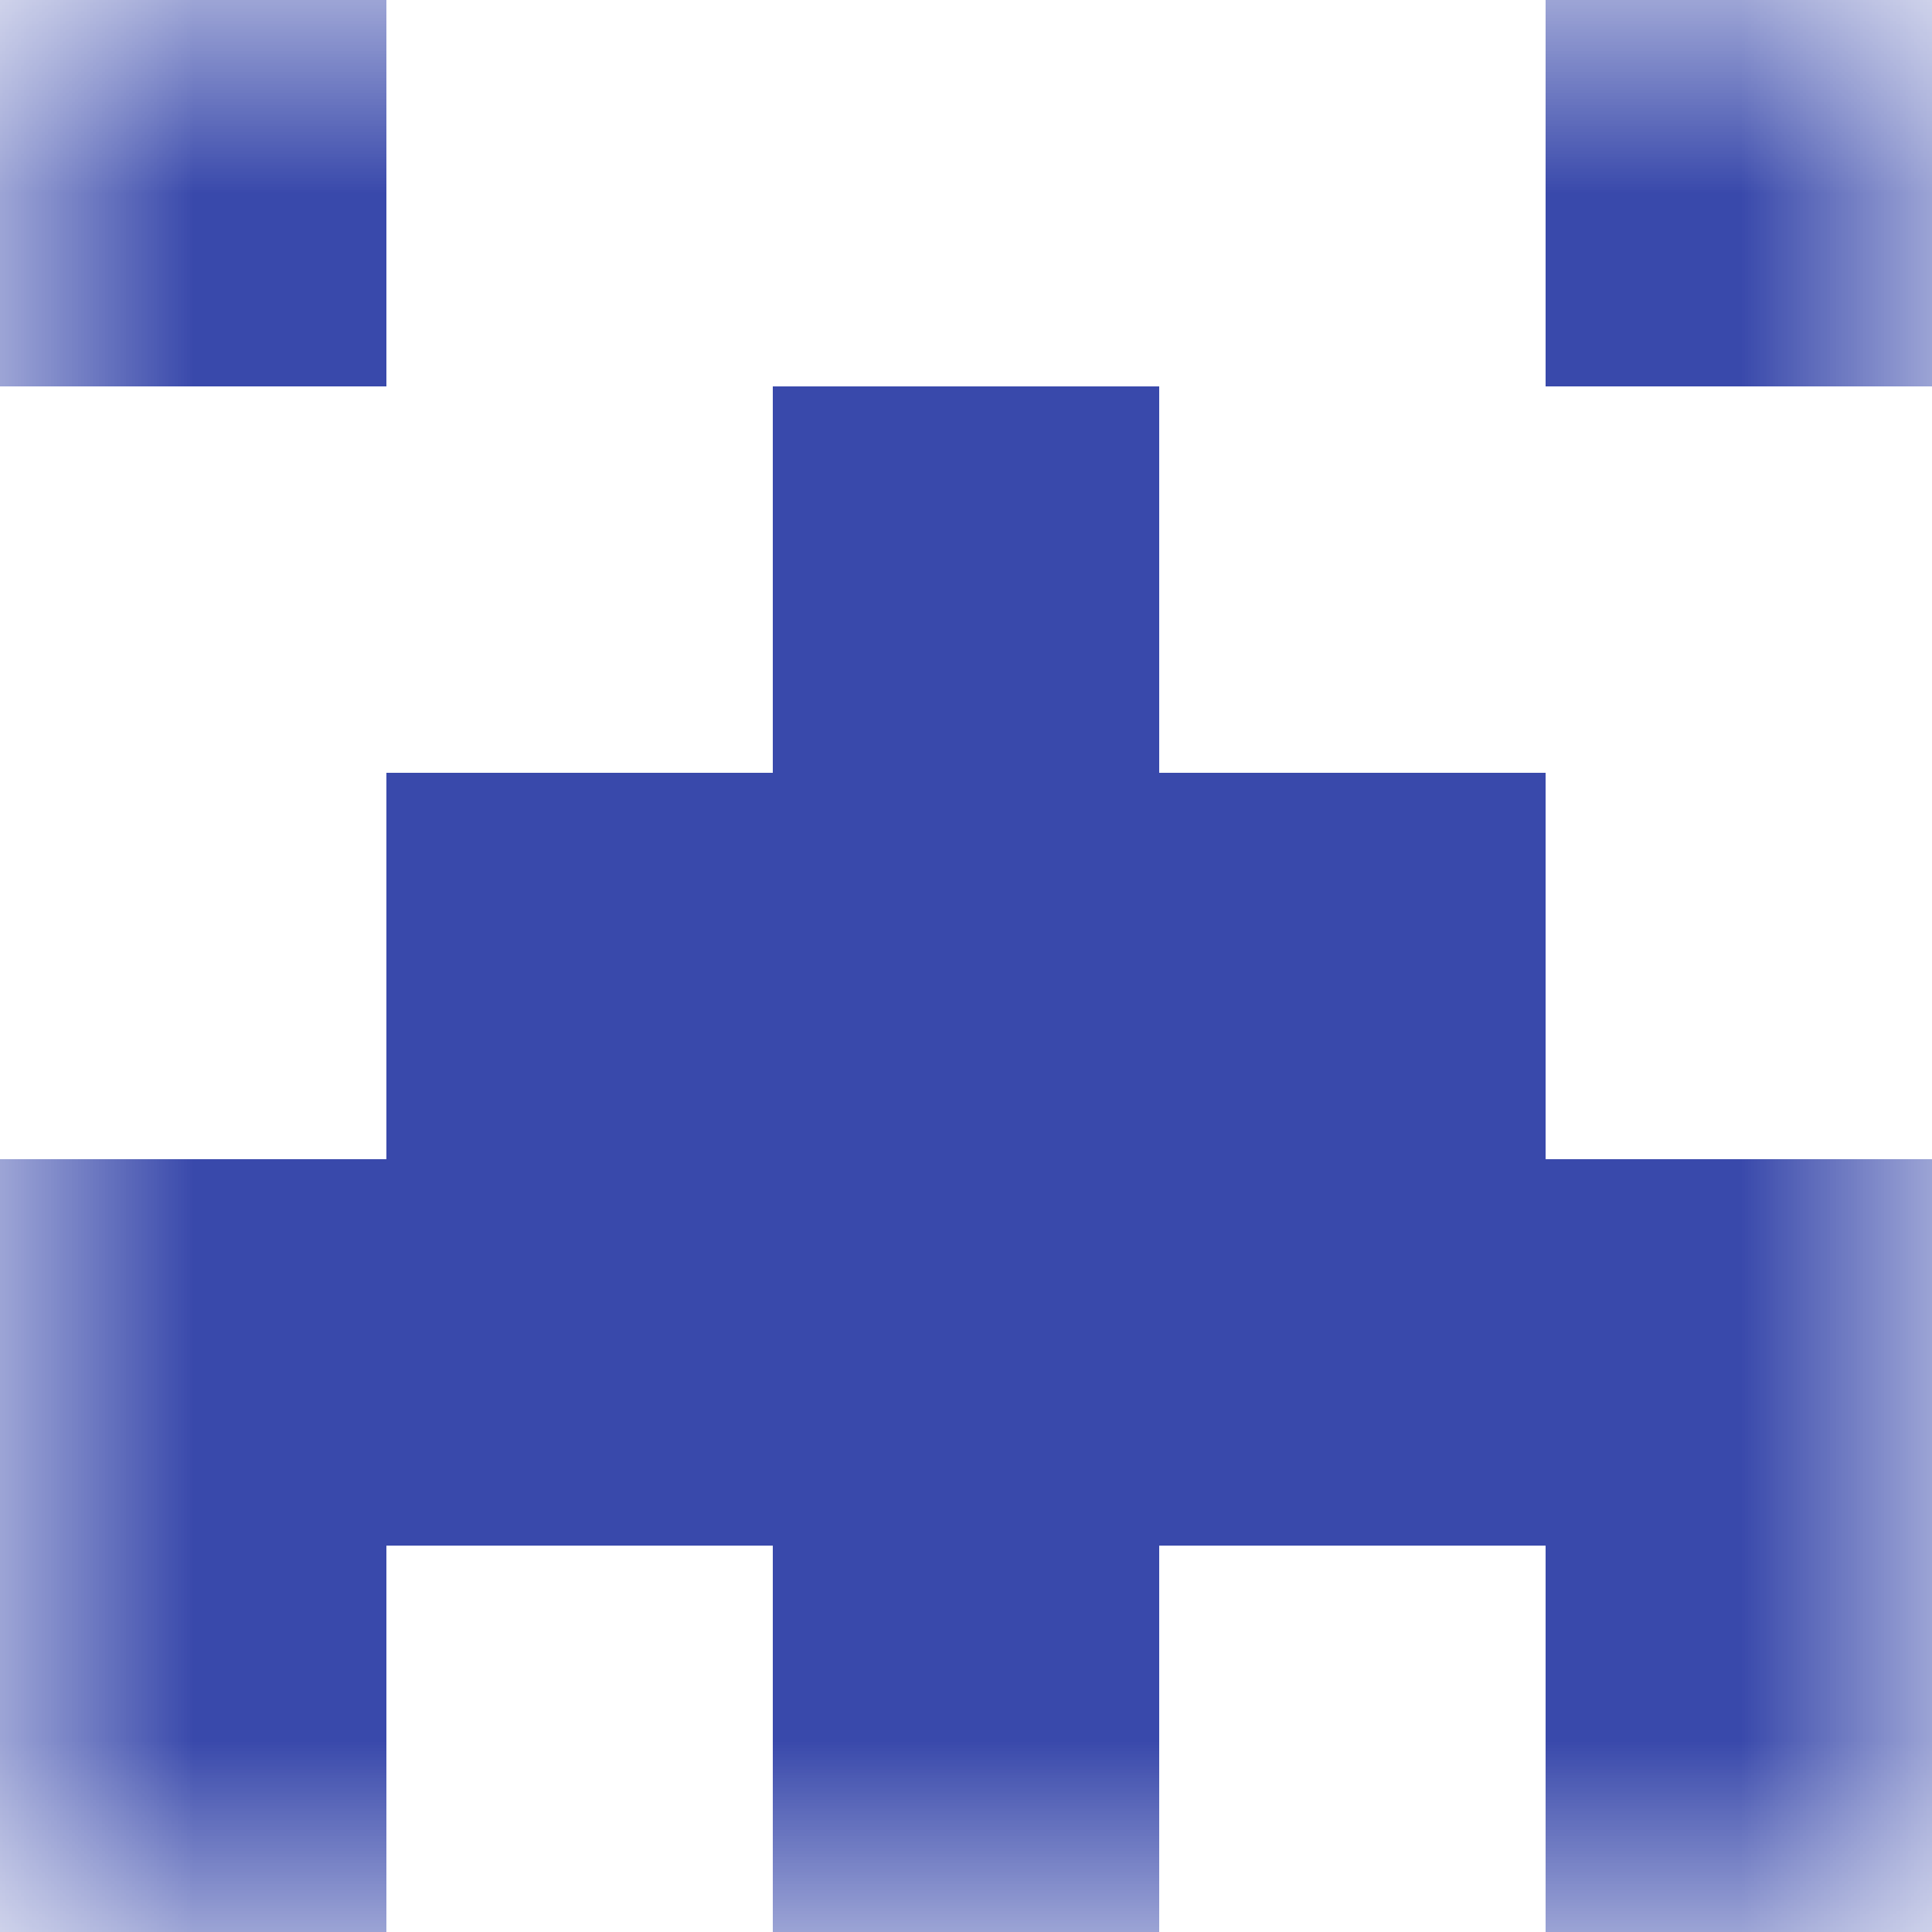
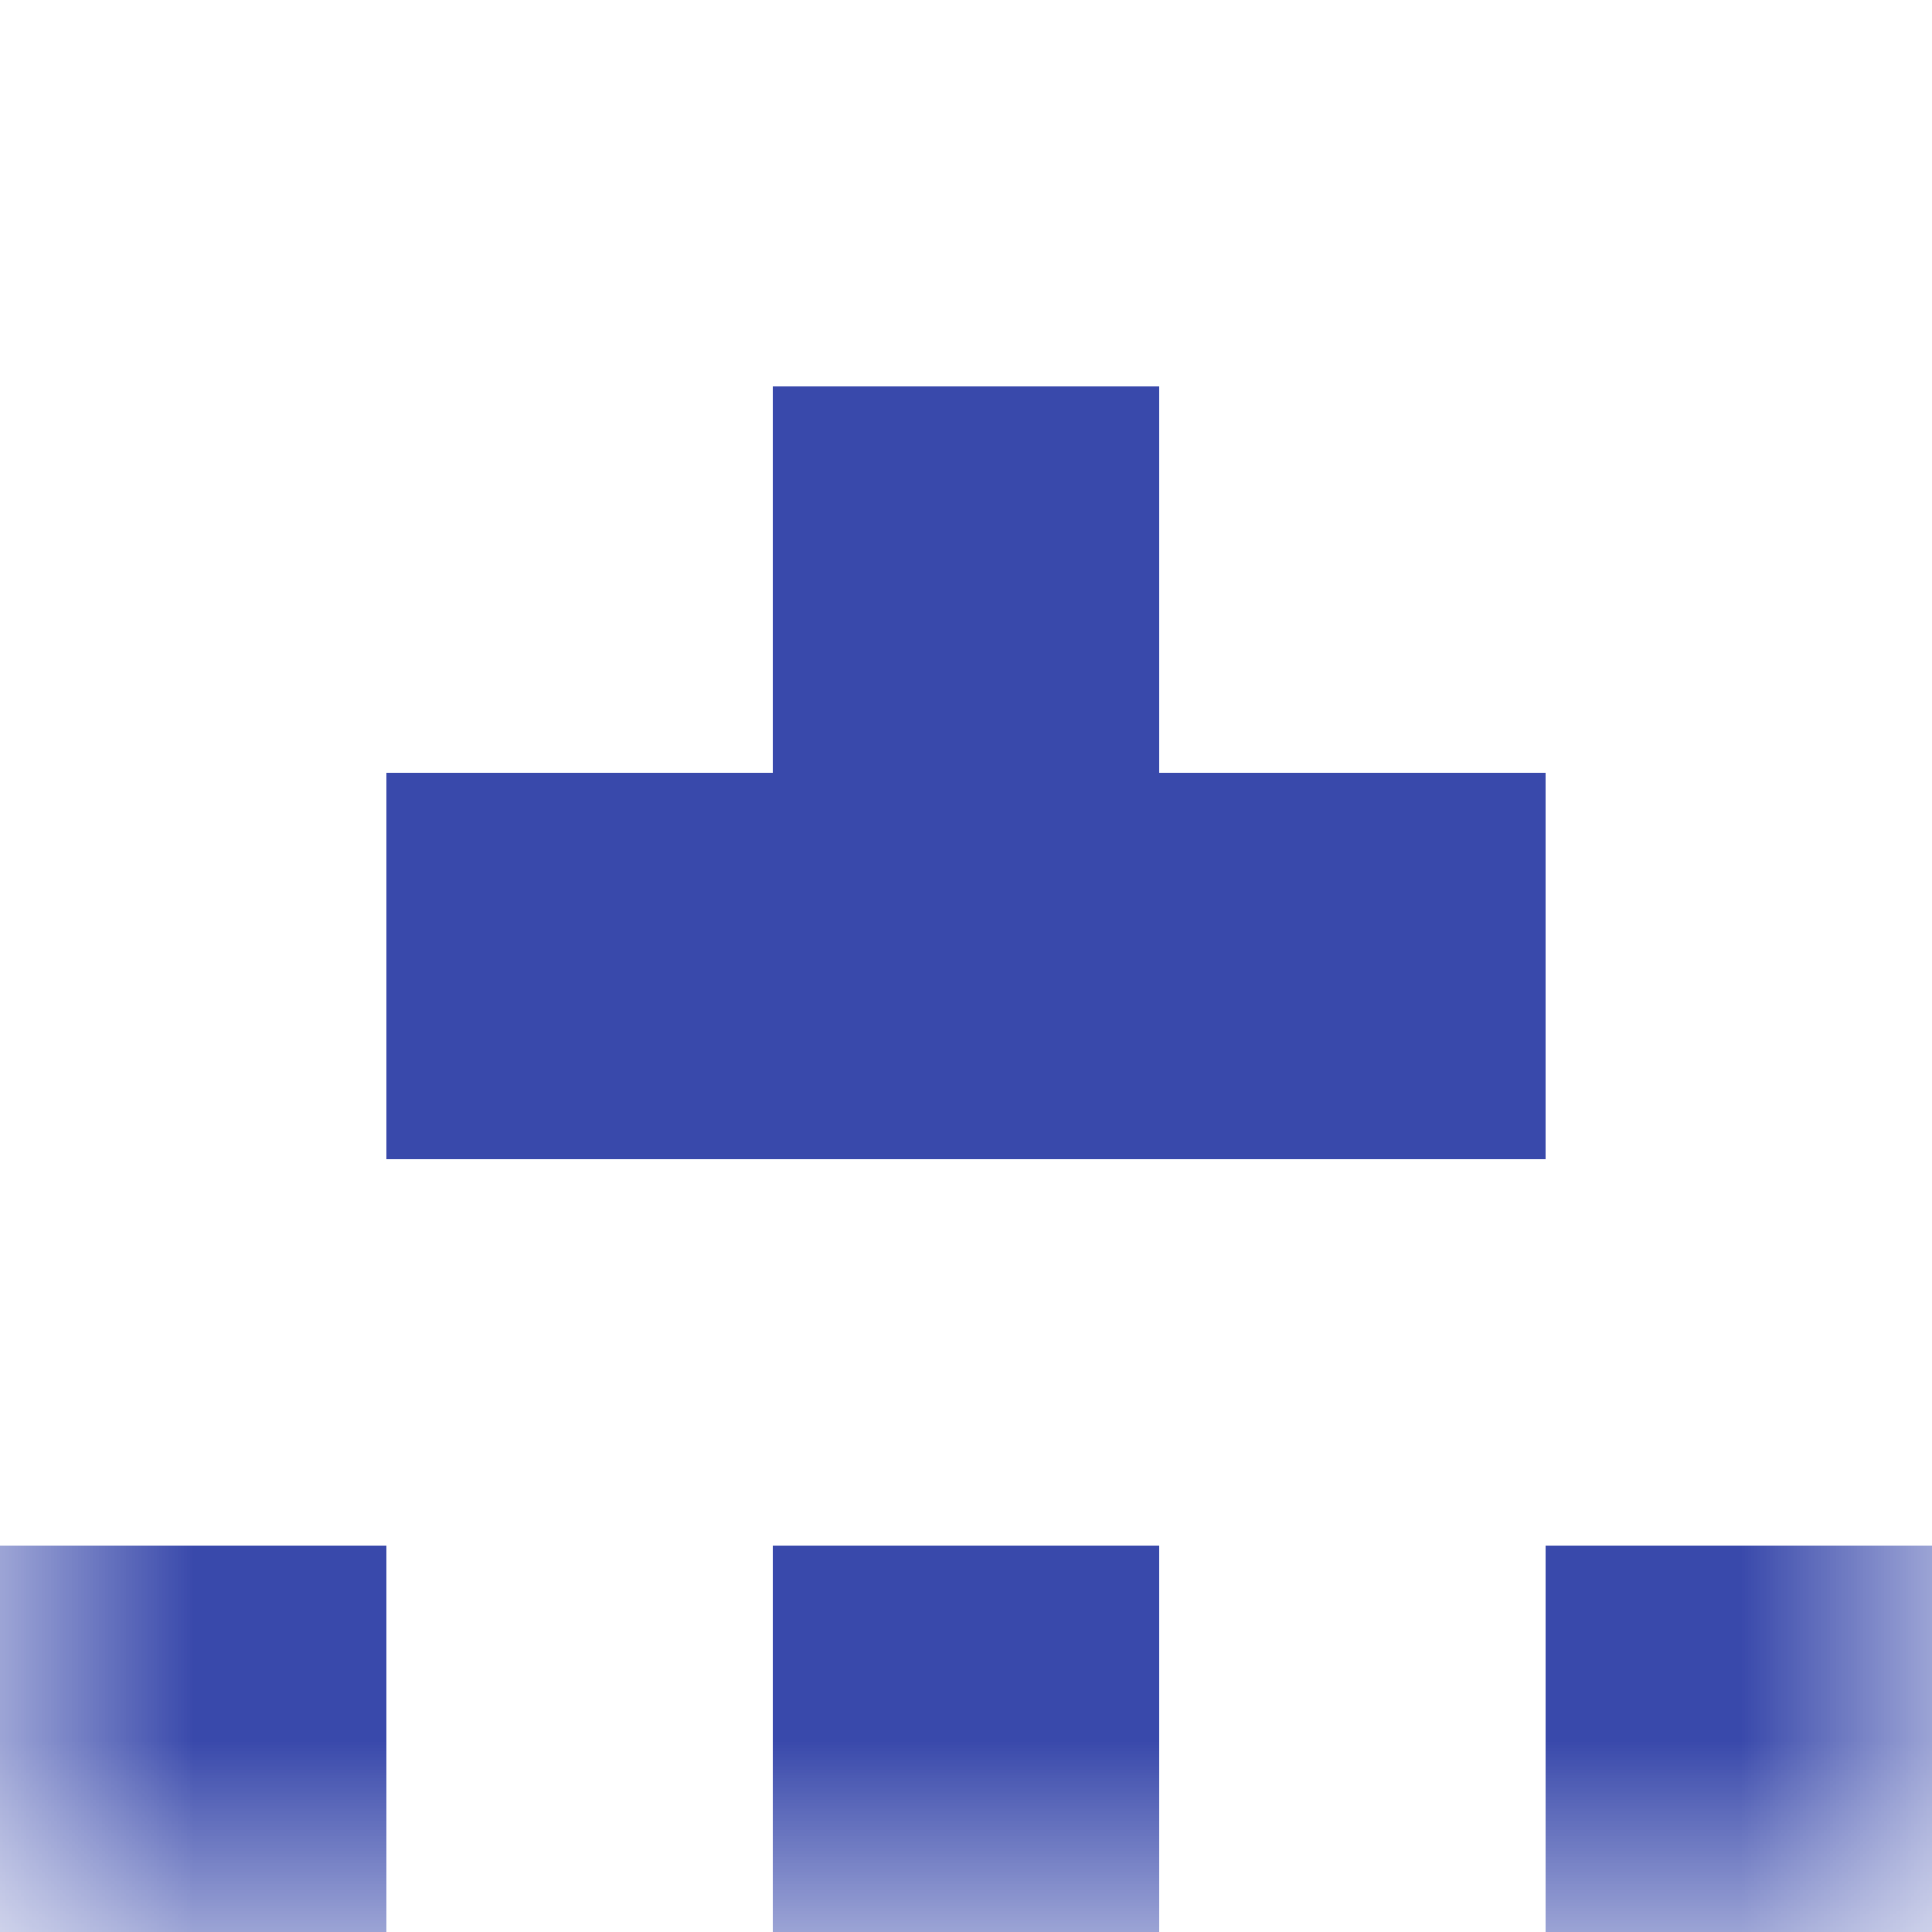
<svg xmlns="http://www.w3.org/2000/svg" viewBox="0 0 5 5" fill="none" shape-rendering="crispEdges">
  <mask id="viewboxMask">
    <rect width="5" height="5" rx="0" ry="0" x="0" y="0" fill="#fff" />
  </mask>
  <g mask="url(#viewboxMask)">
-     <path d="M1 0H0v1h1V0ZM5 0H4v1h1V0Z" fill="#3949ab" />
    <path fill="#3949ab" d="M2 1h1v1H2z" />
    <path fill="#3949ab" d="M1 2h3v1H1z" />
-     <path fill="#3949ab" d="M0 3h5v1H0z" />
    <path d="M0 4h1v1H0V4ZM4 4h1v1H4V4ZM3 4H2v1h1V4Z" fill="#3949ab" />
  </g>
</svg>